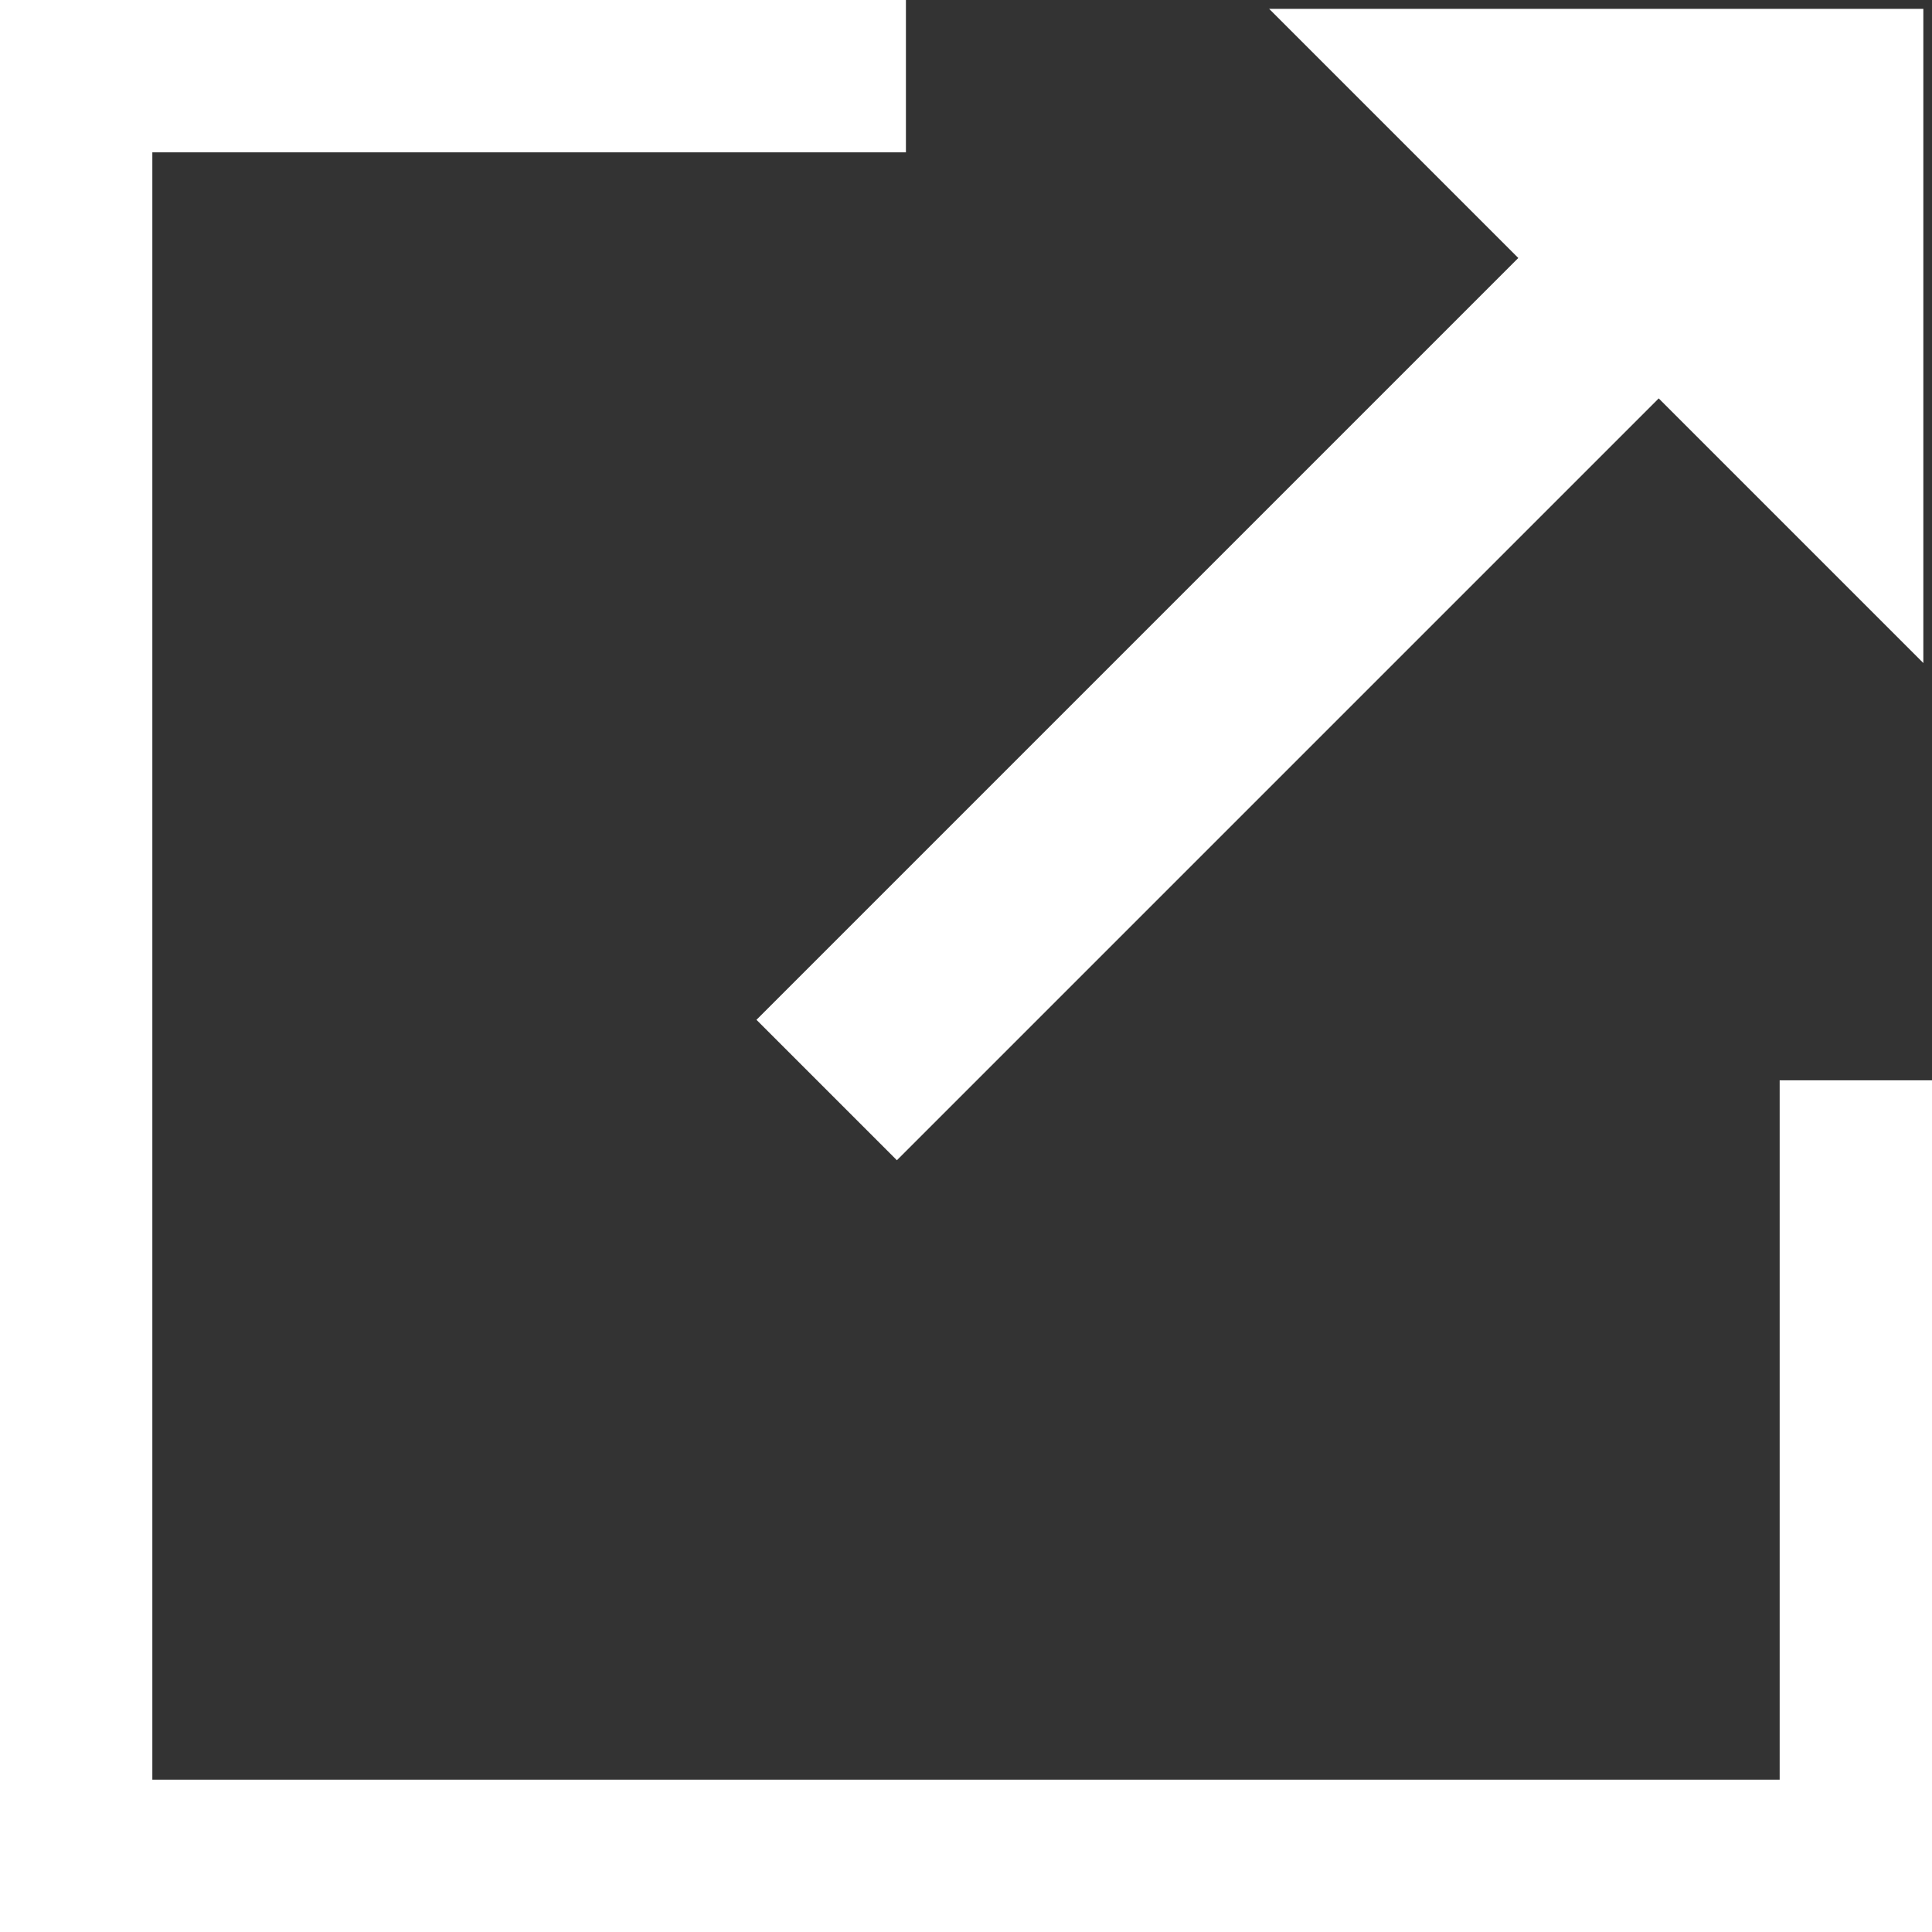
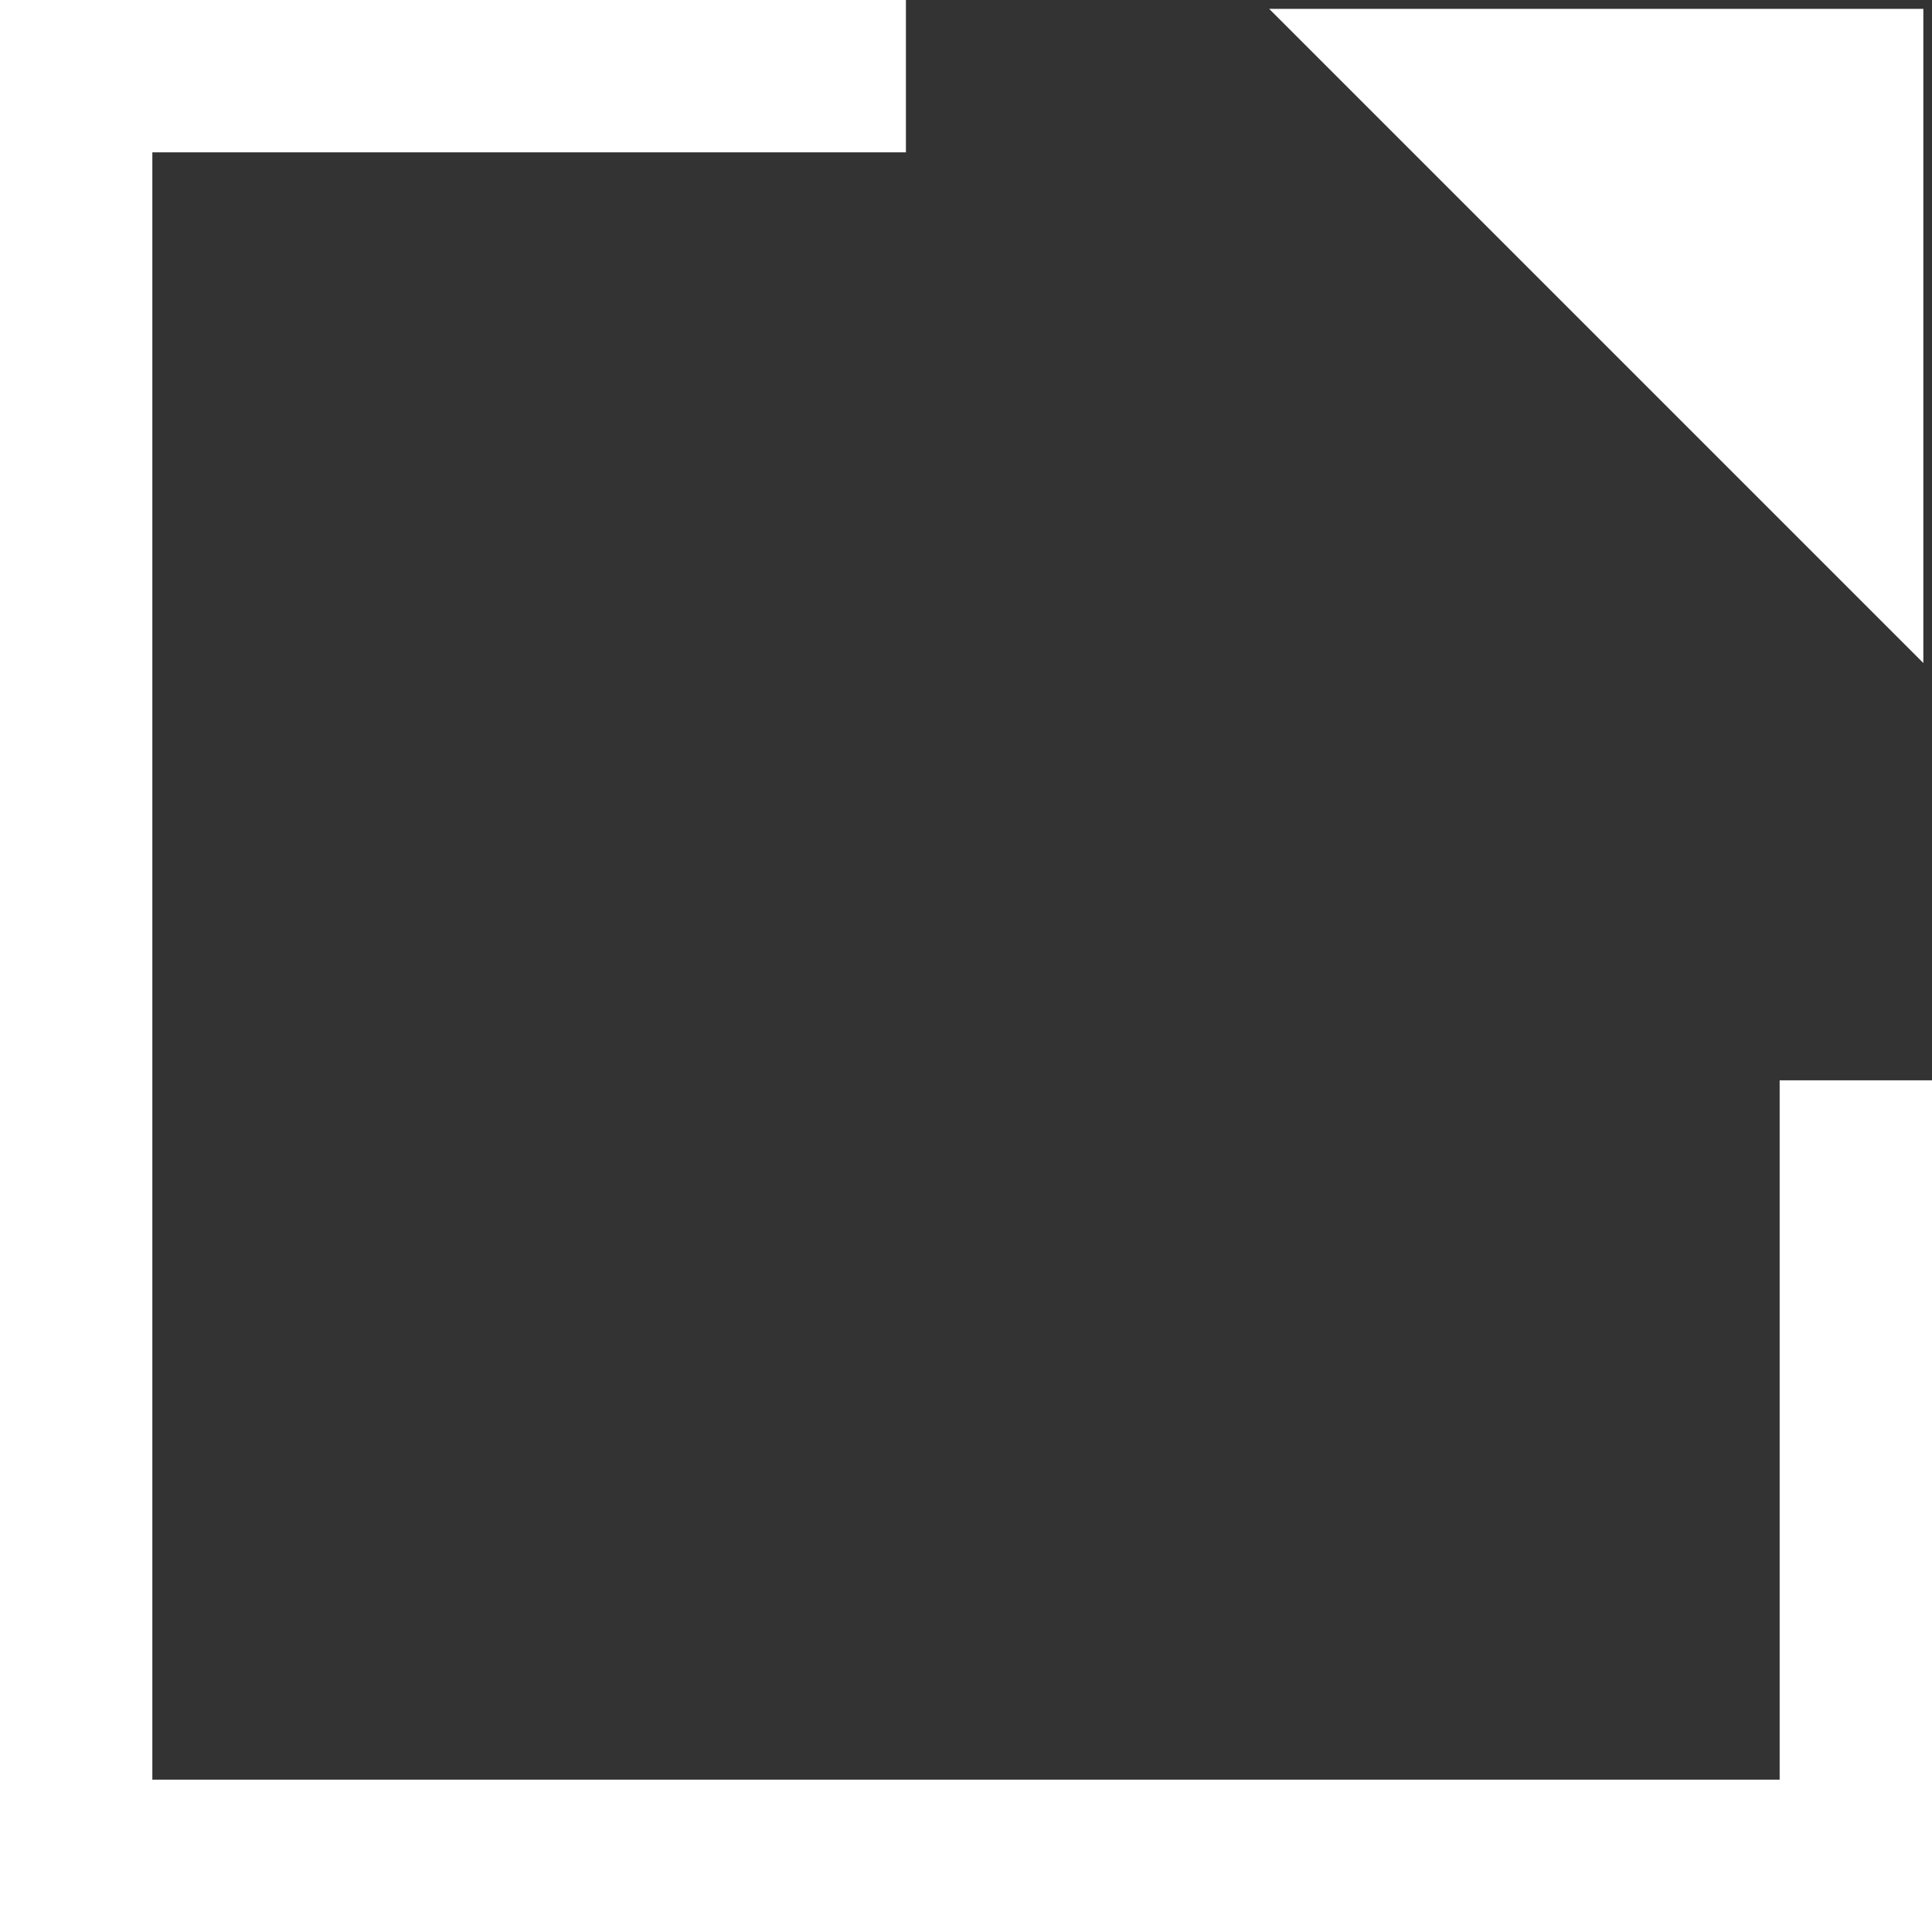
<svg xmlns="http://www.w3.org/2000/svg" width="31.452" height="31.452" viewBox="0 0 31.452 31.452">
  <rect x="0" y="0" width="31.452" height="31.452" fill="#333333" stroke="none" />
  <g id="ic-ext-link" transform="translate(0 0)">
    <path id="Path_51" data-name="Path 51" d="M0,0V31.452H31.452V17.587h-2.48V28.972H2.48V2.48H14.748V0Z" transform="translate(0 0)" fill="#fff" />
    <path id="Path_52" data-name="Path 52" d="M16.664.116l10.65,10.65V.116Z" transform="translate(3.997 0.028)" fill="#fff" />
-     <rect id="Rectangle_9" data-name="Rectangle 9" width="19.71" height="3.233" transform="translate(12.315 16.602) rotate(-45)" fill="#fff" />
  </g>
</svg>